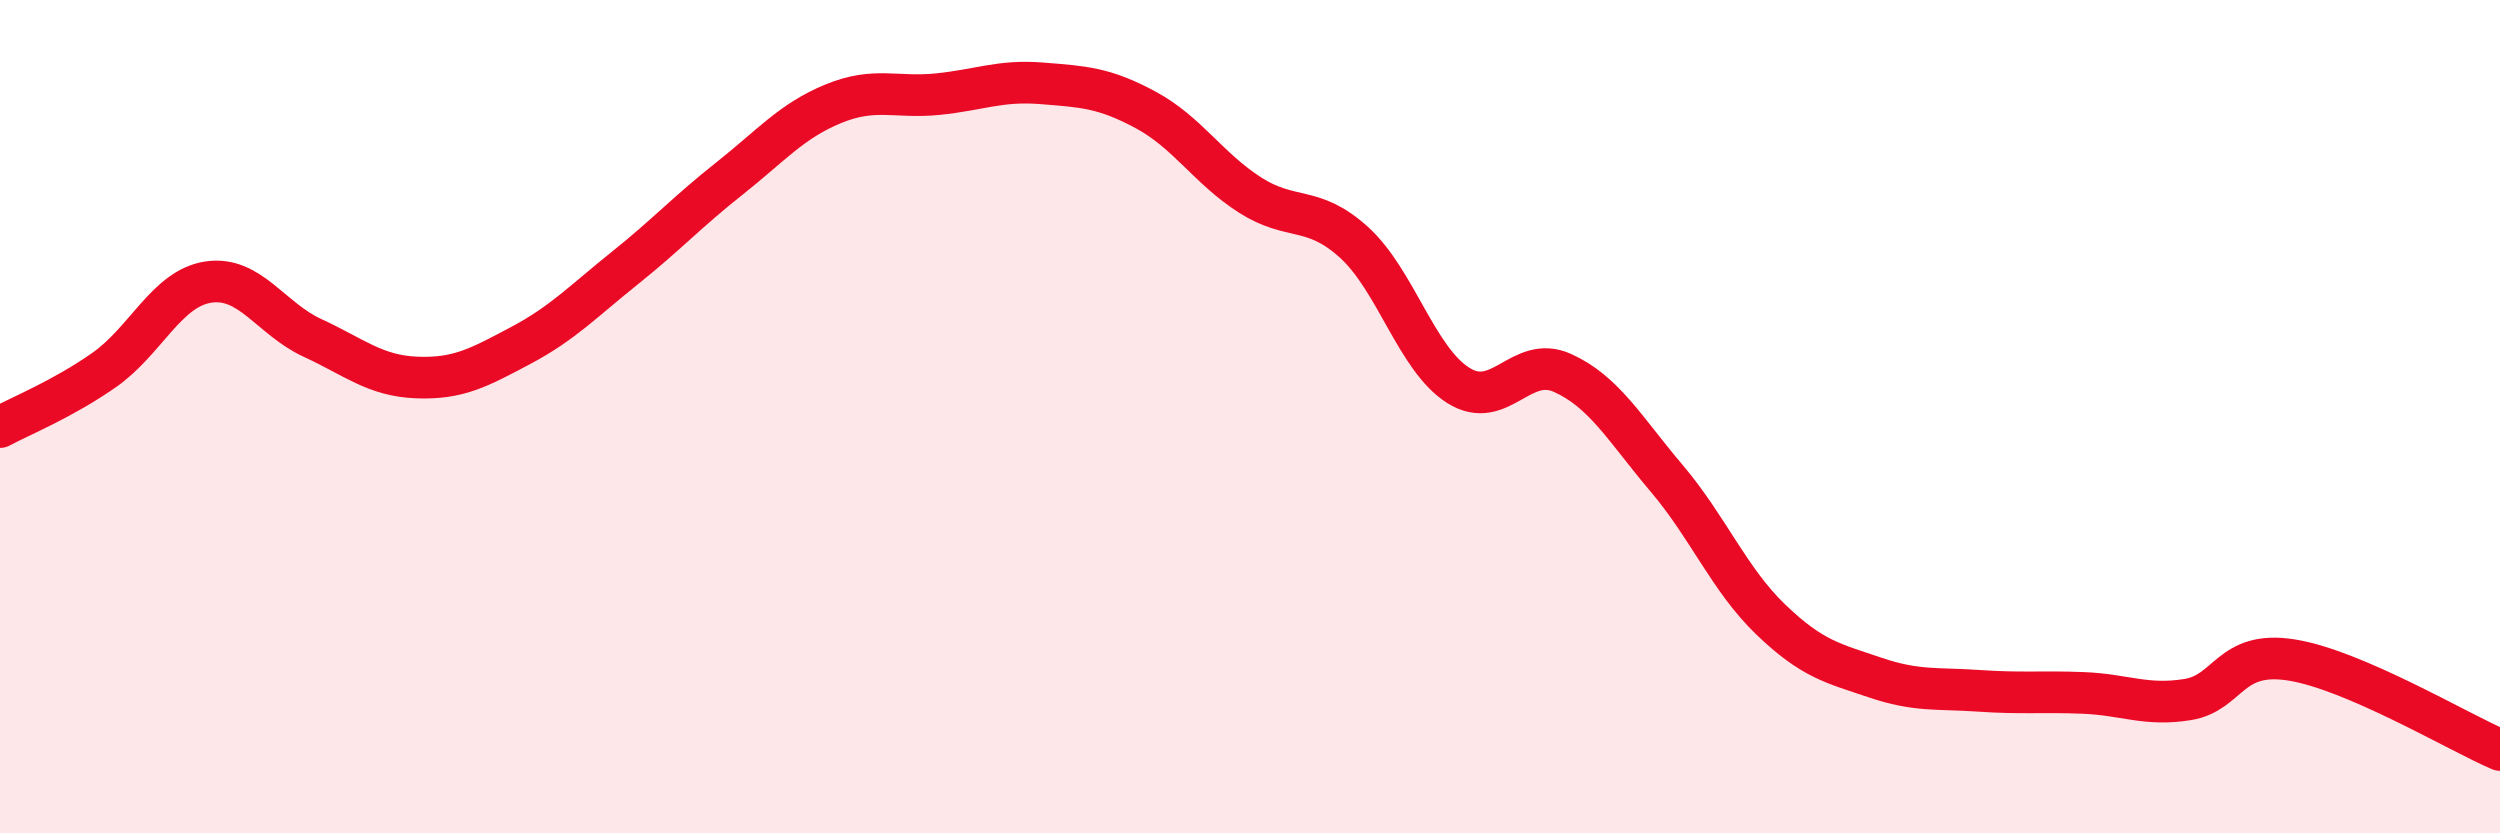
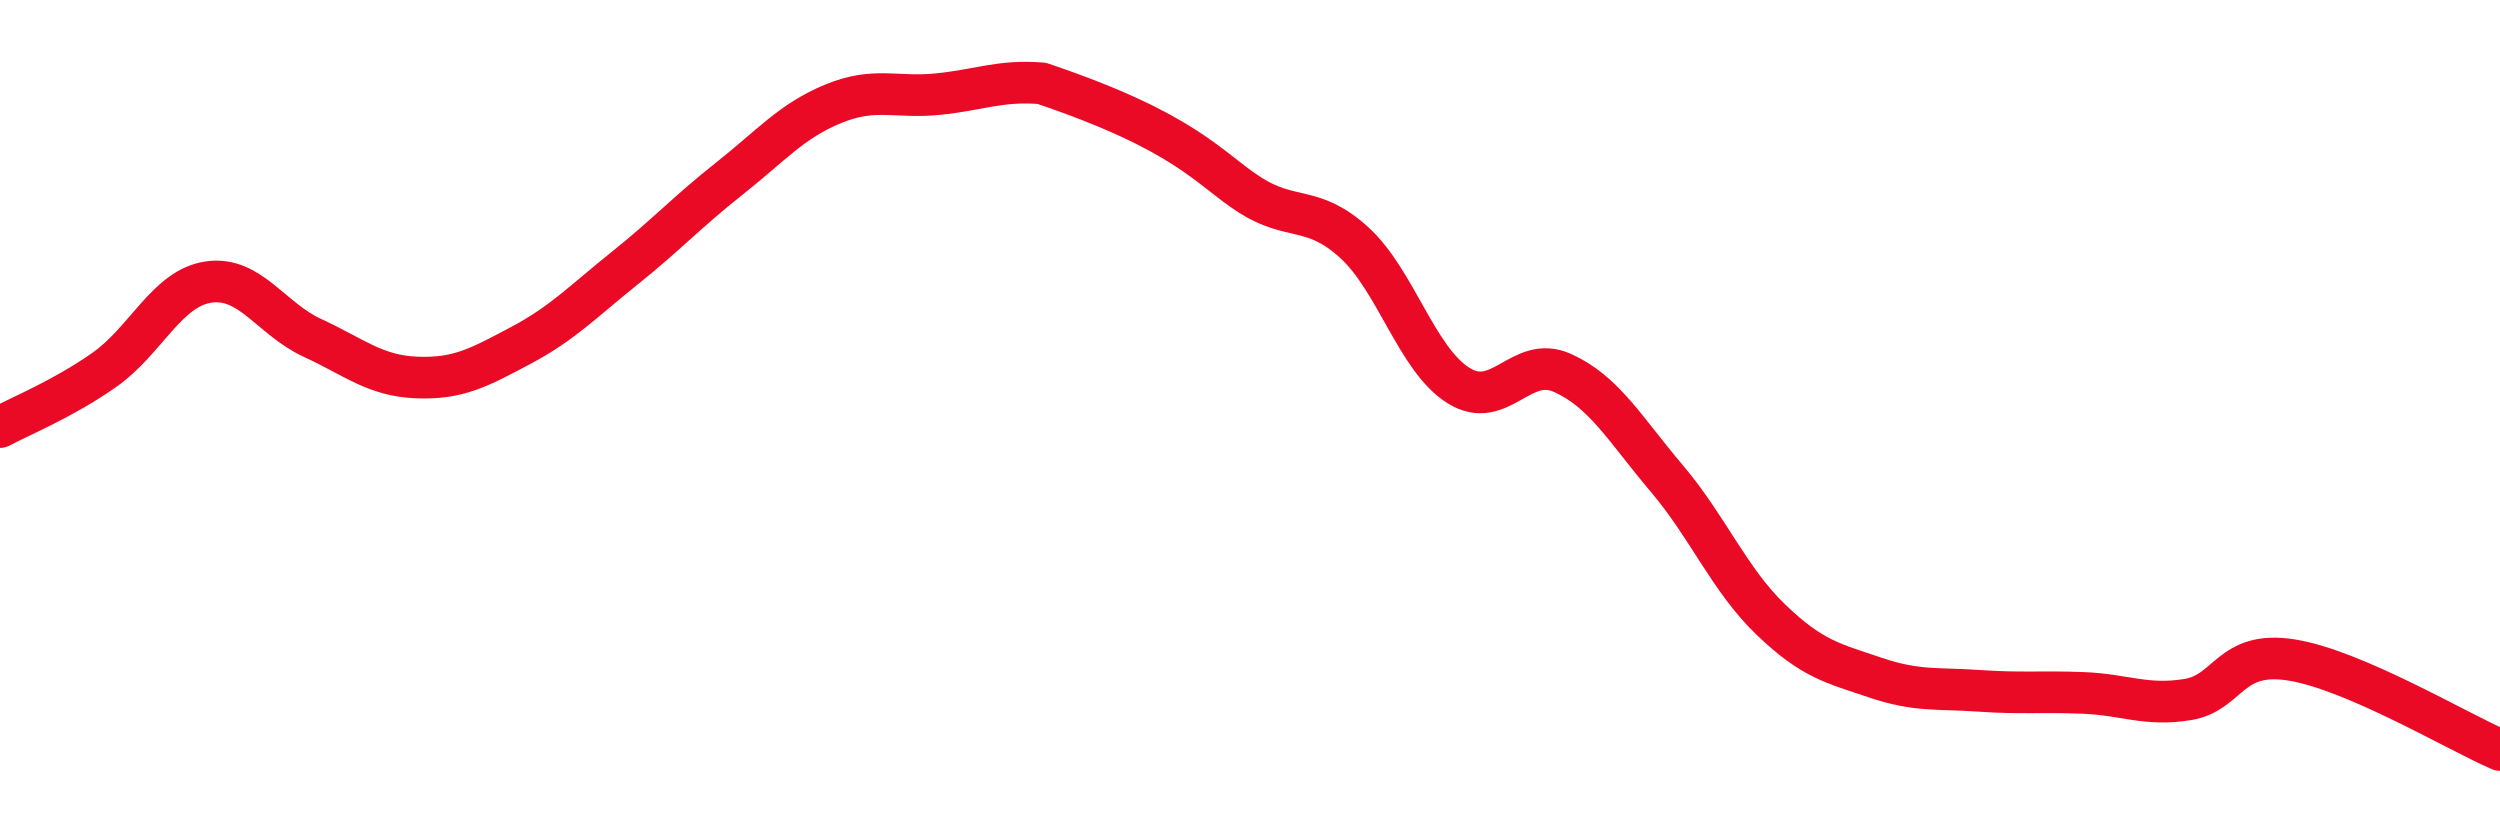
<svg xmlns="http://www.w3.org/2000/svg" width="60" height="20" viewBox="0 0 60 20">
-   <path d="M 0,10.25 C 0.5,9.98 1.5,9.58 2.5,8.88 C 3.5,8.18 4,6.92 5,6.77 C 6,6.62 6.5,7.65 7.5,8.11 C 8.5,8.57 9,9.02 10,9.06 C 11,9.1 11.5,8.82 12.5,8.29 C 13.5,7.76 14,7.23 15,6.43 C 16,5.63 16.5,5.08 17.5,4.29 C 18.5,3.5 19,2.9 20,2.49 C 21,2.08 21.5,2.36 22.5,2.26 C 23.5,2.16 24,1.92 25,2 C 26,2.08 26.5,2.1 27.5,2.64 C 28.5,3.18 29,4.04 30,4.68 C 31,5.32 31.5,4.91 32.5,5.82 C 33.5,6.73 34,8.62 35,9.25 C 36,9.88 36.5,8.5 37.5,8.95 C 38.5,9.4 39,10.3 40,11.48 C 41,12.66 41.5,13.91 42.5,14.87 C 43.5,15.83 44,15.92 45,16.26 C 46,16.6 46.5,16.51 47.5,16.58 C 48.5,16.65 49,16.59 50,16.63 C 51,16.67 51.5,16.95 52.5,16.79 C 53.5,16.63 53.5,15.6 55,15.84 C 56.5,16.08 59,17.57 60,18L60 20L0 20Z" fill="#EB0A25" opacity="0.1" stroke-linecap="round" stroke-linejoin="round" />
-   <path d="M 0,10.25 C 0.5,9.98 1.5,9.58 2.5,8.88 C 3.5,8.18 4,6.92 5,6.77 C 6,6.62 6.5,7.65 7.5,8.11 C 8.5,8.57 9,9.02 10,9.06 C 11,9.1 11.5,8.82 12.5,8.29 C 13.5,7.76 14,7.23 15,6.43 C 16,5.63 16.5,5.08 17.5,4.29 C 18.5,3.5 19,2.9 20,2.49 C 21,2.08 21.5,2.36 22.5,2.26 C 23.5,2.16 24,1.92 25,2 C 26,2.08 26.5,2.1 27.5,2.64 C 28.5,3.18 29,4.04 30,4.68 C 31,5.32 31.5,4.91 32.5,5.82 C 33.5,6.73 34,8.62 35,9.25 C 36,9.88 36.5,8.5 37.5,8.95 C 38.5,9.4 39,10.3 40,11.48 C 41,12.66 41.5,13.91 42.5,14.87 C 43.5,15.83 44,15.92 45,16.26 C 46,16.6 46.5,16.51 47.5,16.58 C 48.5,16.65 49,16.59 50,16.63 C 51,16.67 51.5,16.95 52.5,16.79 C 53.5,16.63 53.5,15.6 55,15.84 C 56.5,16.08 59,17.57 60,18" stroke="#EB0A25" stroke-width="1" fill="none" stroke-linecap="round" stroke-linejoin="round" />
+   <path d="M 0,10.25 C 0.5,9.98 1.5,9.58 2.5,8.88 C 3.5,8.18 4,6.92 5,6.77 C 6,6.62 6.5,7.65 7.5,8.11 C 8.5,8.57 9,9.02 10,9.06 C 11,9.1 11.5,8.82 12.5,8.29 C 13.5,7.76 14,7.23 15,6.43 C 16,5.63 16.5,5.08 17.5,4.29 C 18.5,3.5 19,2.9 20,2.49 C 21,2.08 21.5,2.36 22.5,2.26 C 23.5,2.16 24,1.92 25,2 C 28.5,3.18 29,4.04 30,4.68 C 31,5.32 31.5,4.91 32.5,5.82 C 33.5,6.73 34,8.62 35,9.25 C 36,9.88 36.5,8.5 37.5,8.95 C 38.5,9.4 39,10.3 40,11.48 C 41,12.66 41.5,13.91 42.5,14.87 C 43.5,15.83 44,15.92 45,16.26 C 46,16.6 46.5,16.51 47.5,16.58 C 48.5,16.65 49,16.59 50,16.63 C 51,16.67 51.5,16.95 52.5,16.79 C 53.5,16.63 53.5,15.6 55,15.84 C 56.5,16.08 59,17.57 60,18" stroke="#EB0A25" stroke-width="1" fill="none" stroke-linecap="round" stroke-linejoin="round" />
</svg>